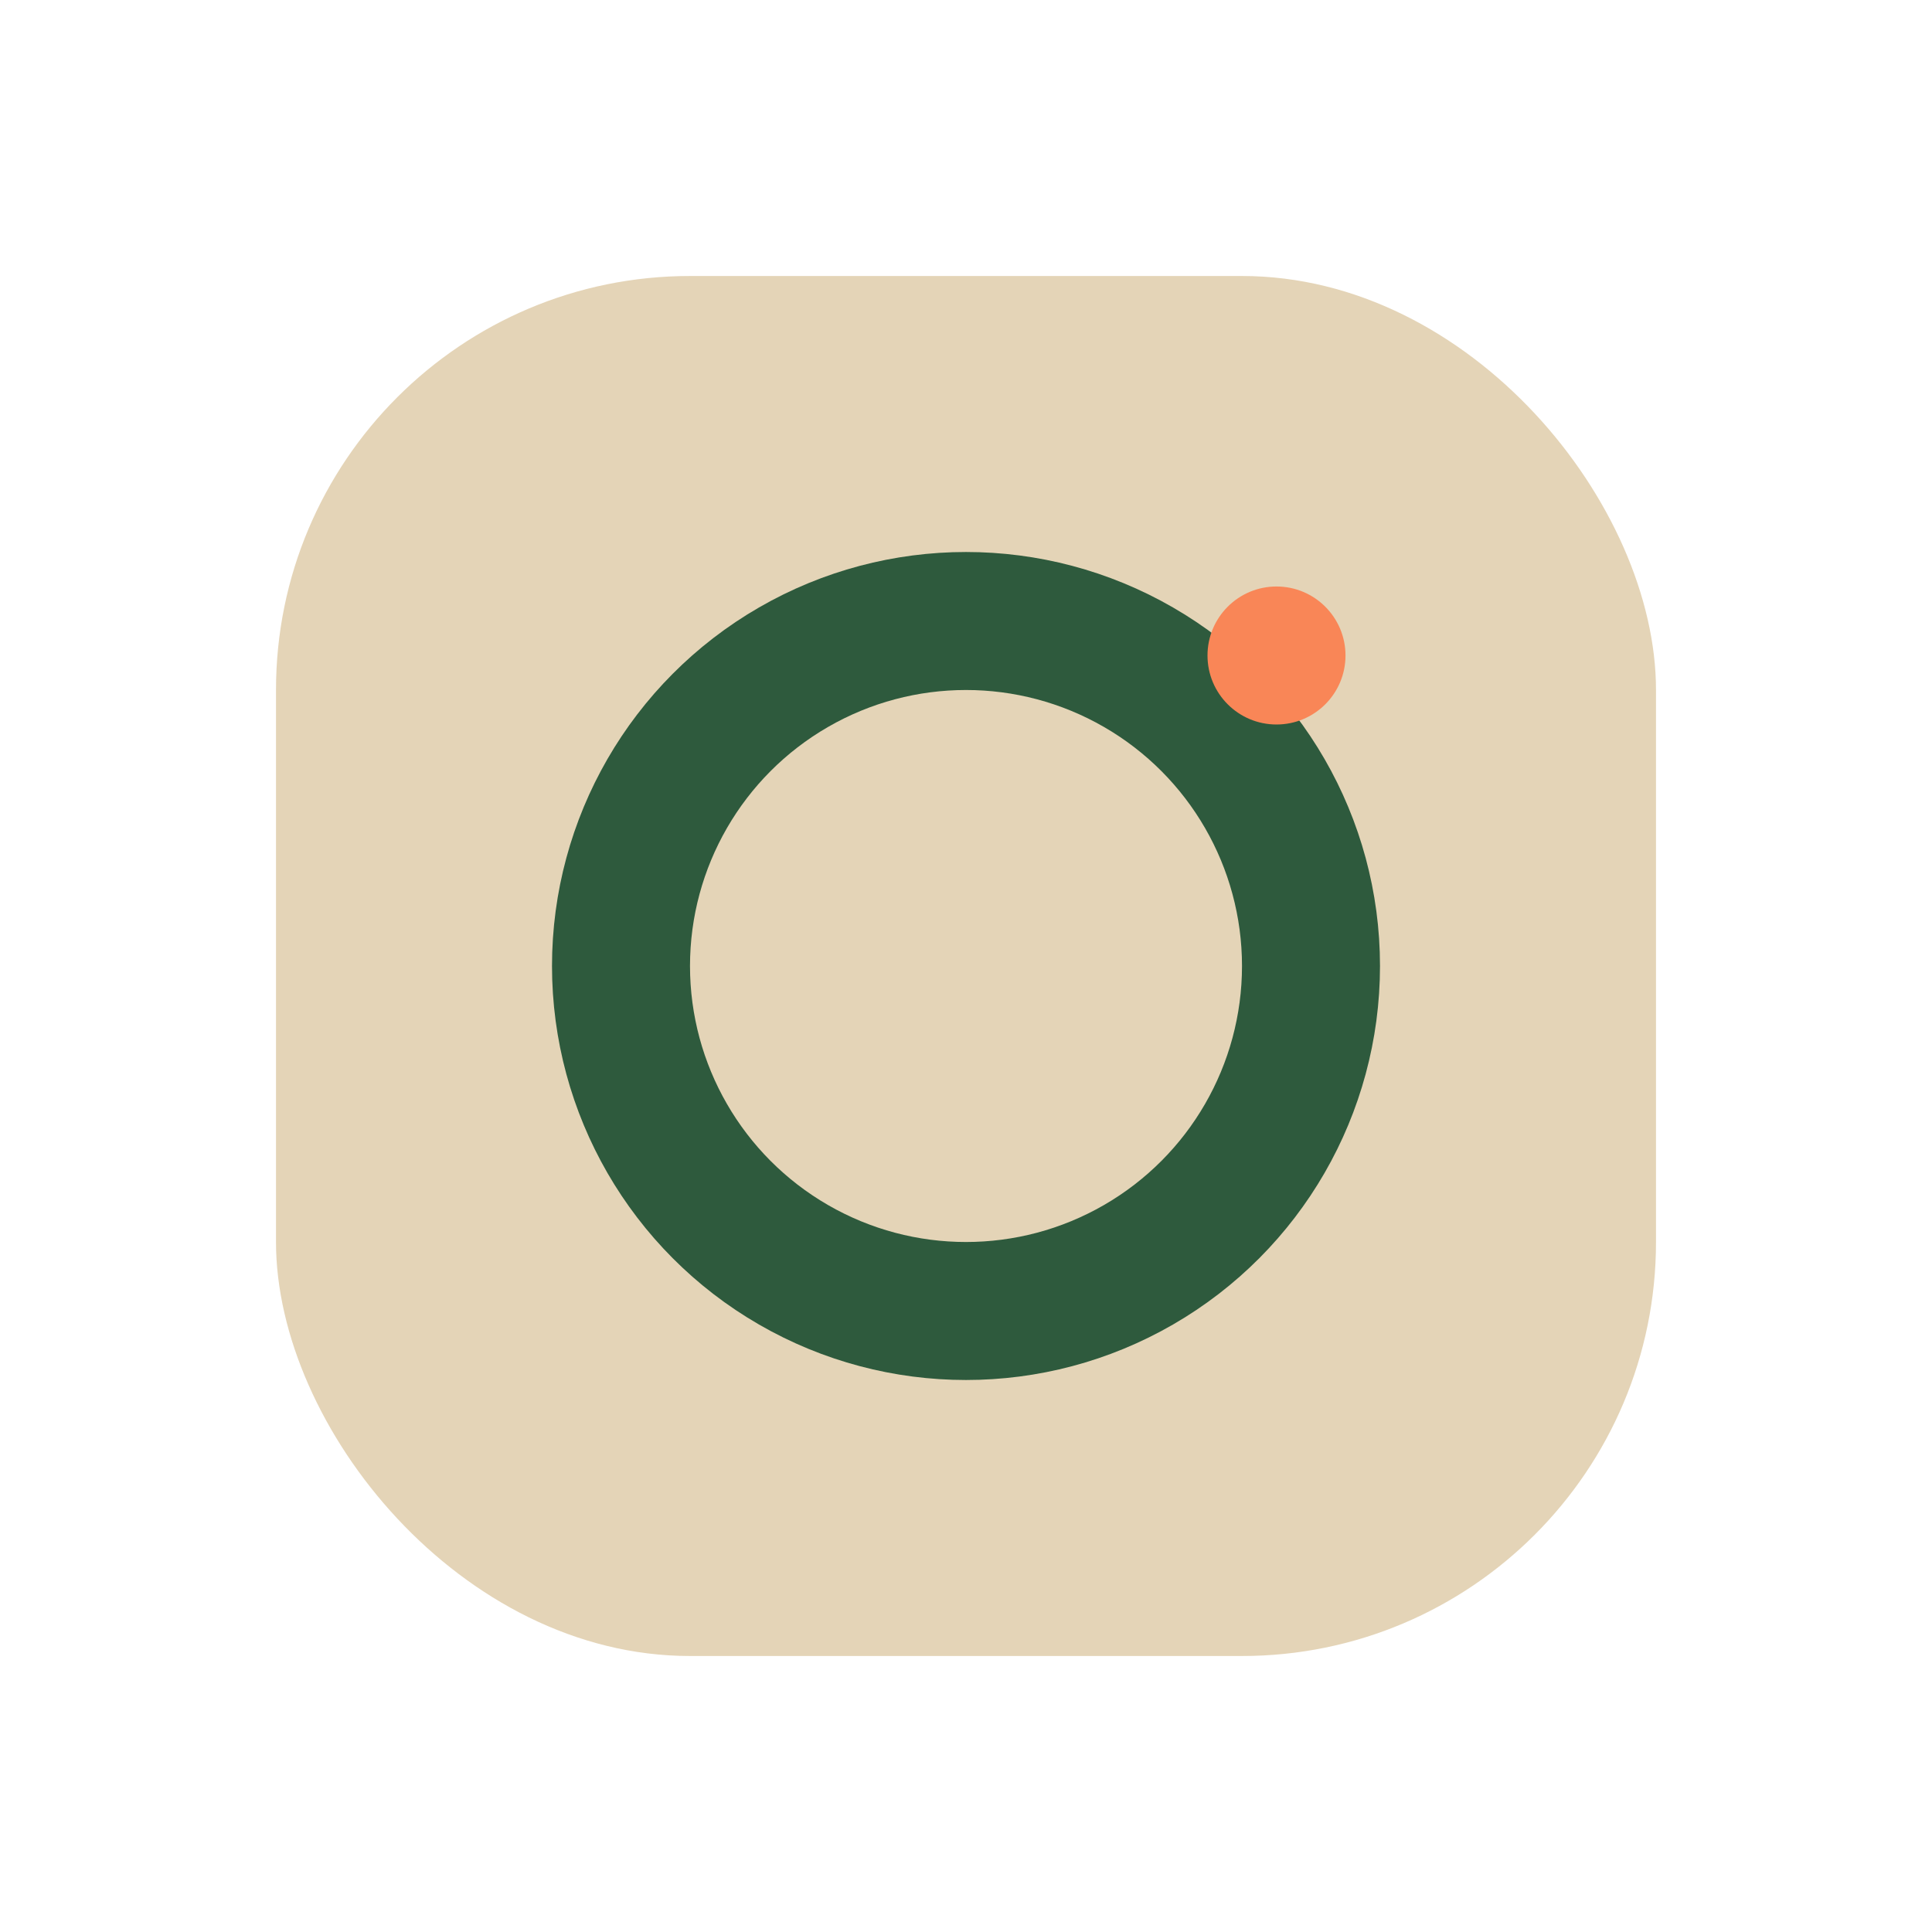
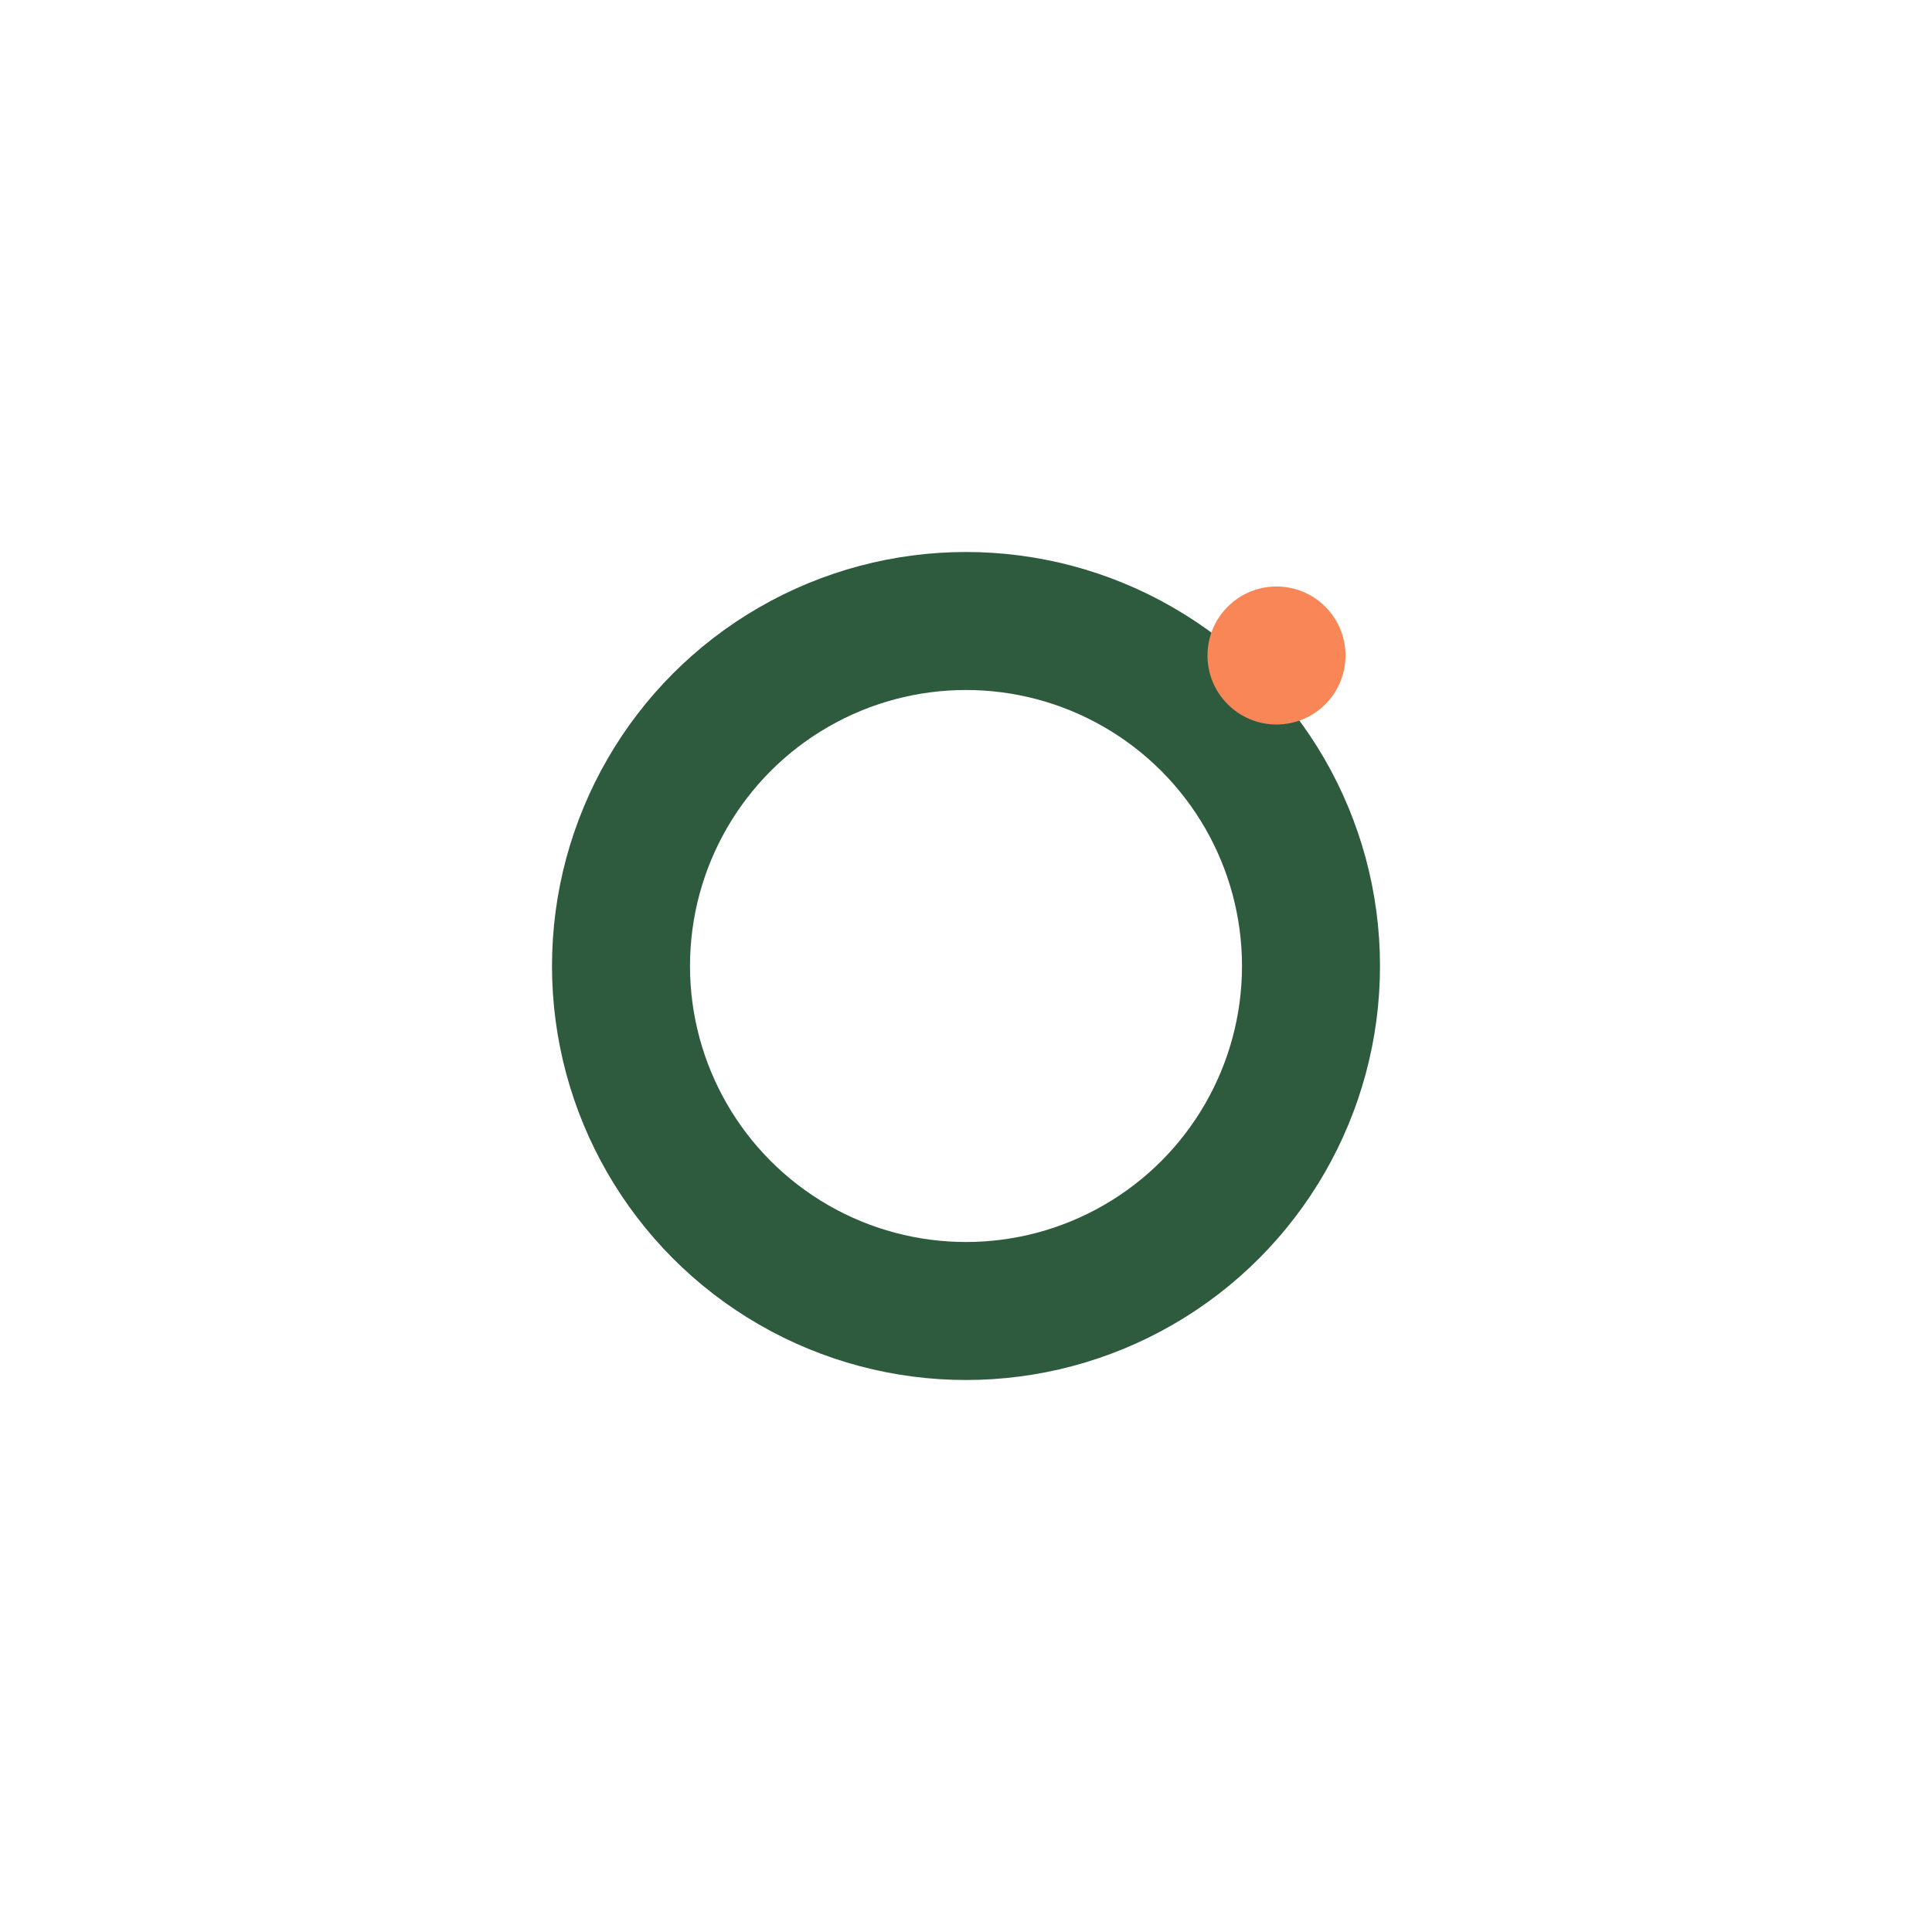
<svg xmlns="http://www.w3.org/2000/svg" width="28" height="28" viewBox="0 0 28 28">
-   <rect x="4" y="4" width="20" height="20" rx="6" fill="#E4D4B7" />
  <circle cx="14" cy="14" r="5" stroke="#2E5A3D" stroke-width="2" fill="none" />
  <circle cx="18.5" cy="9.5" r="1" fill="#F98657" />
</svg>